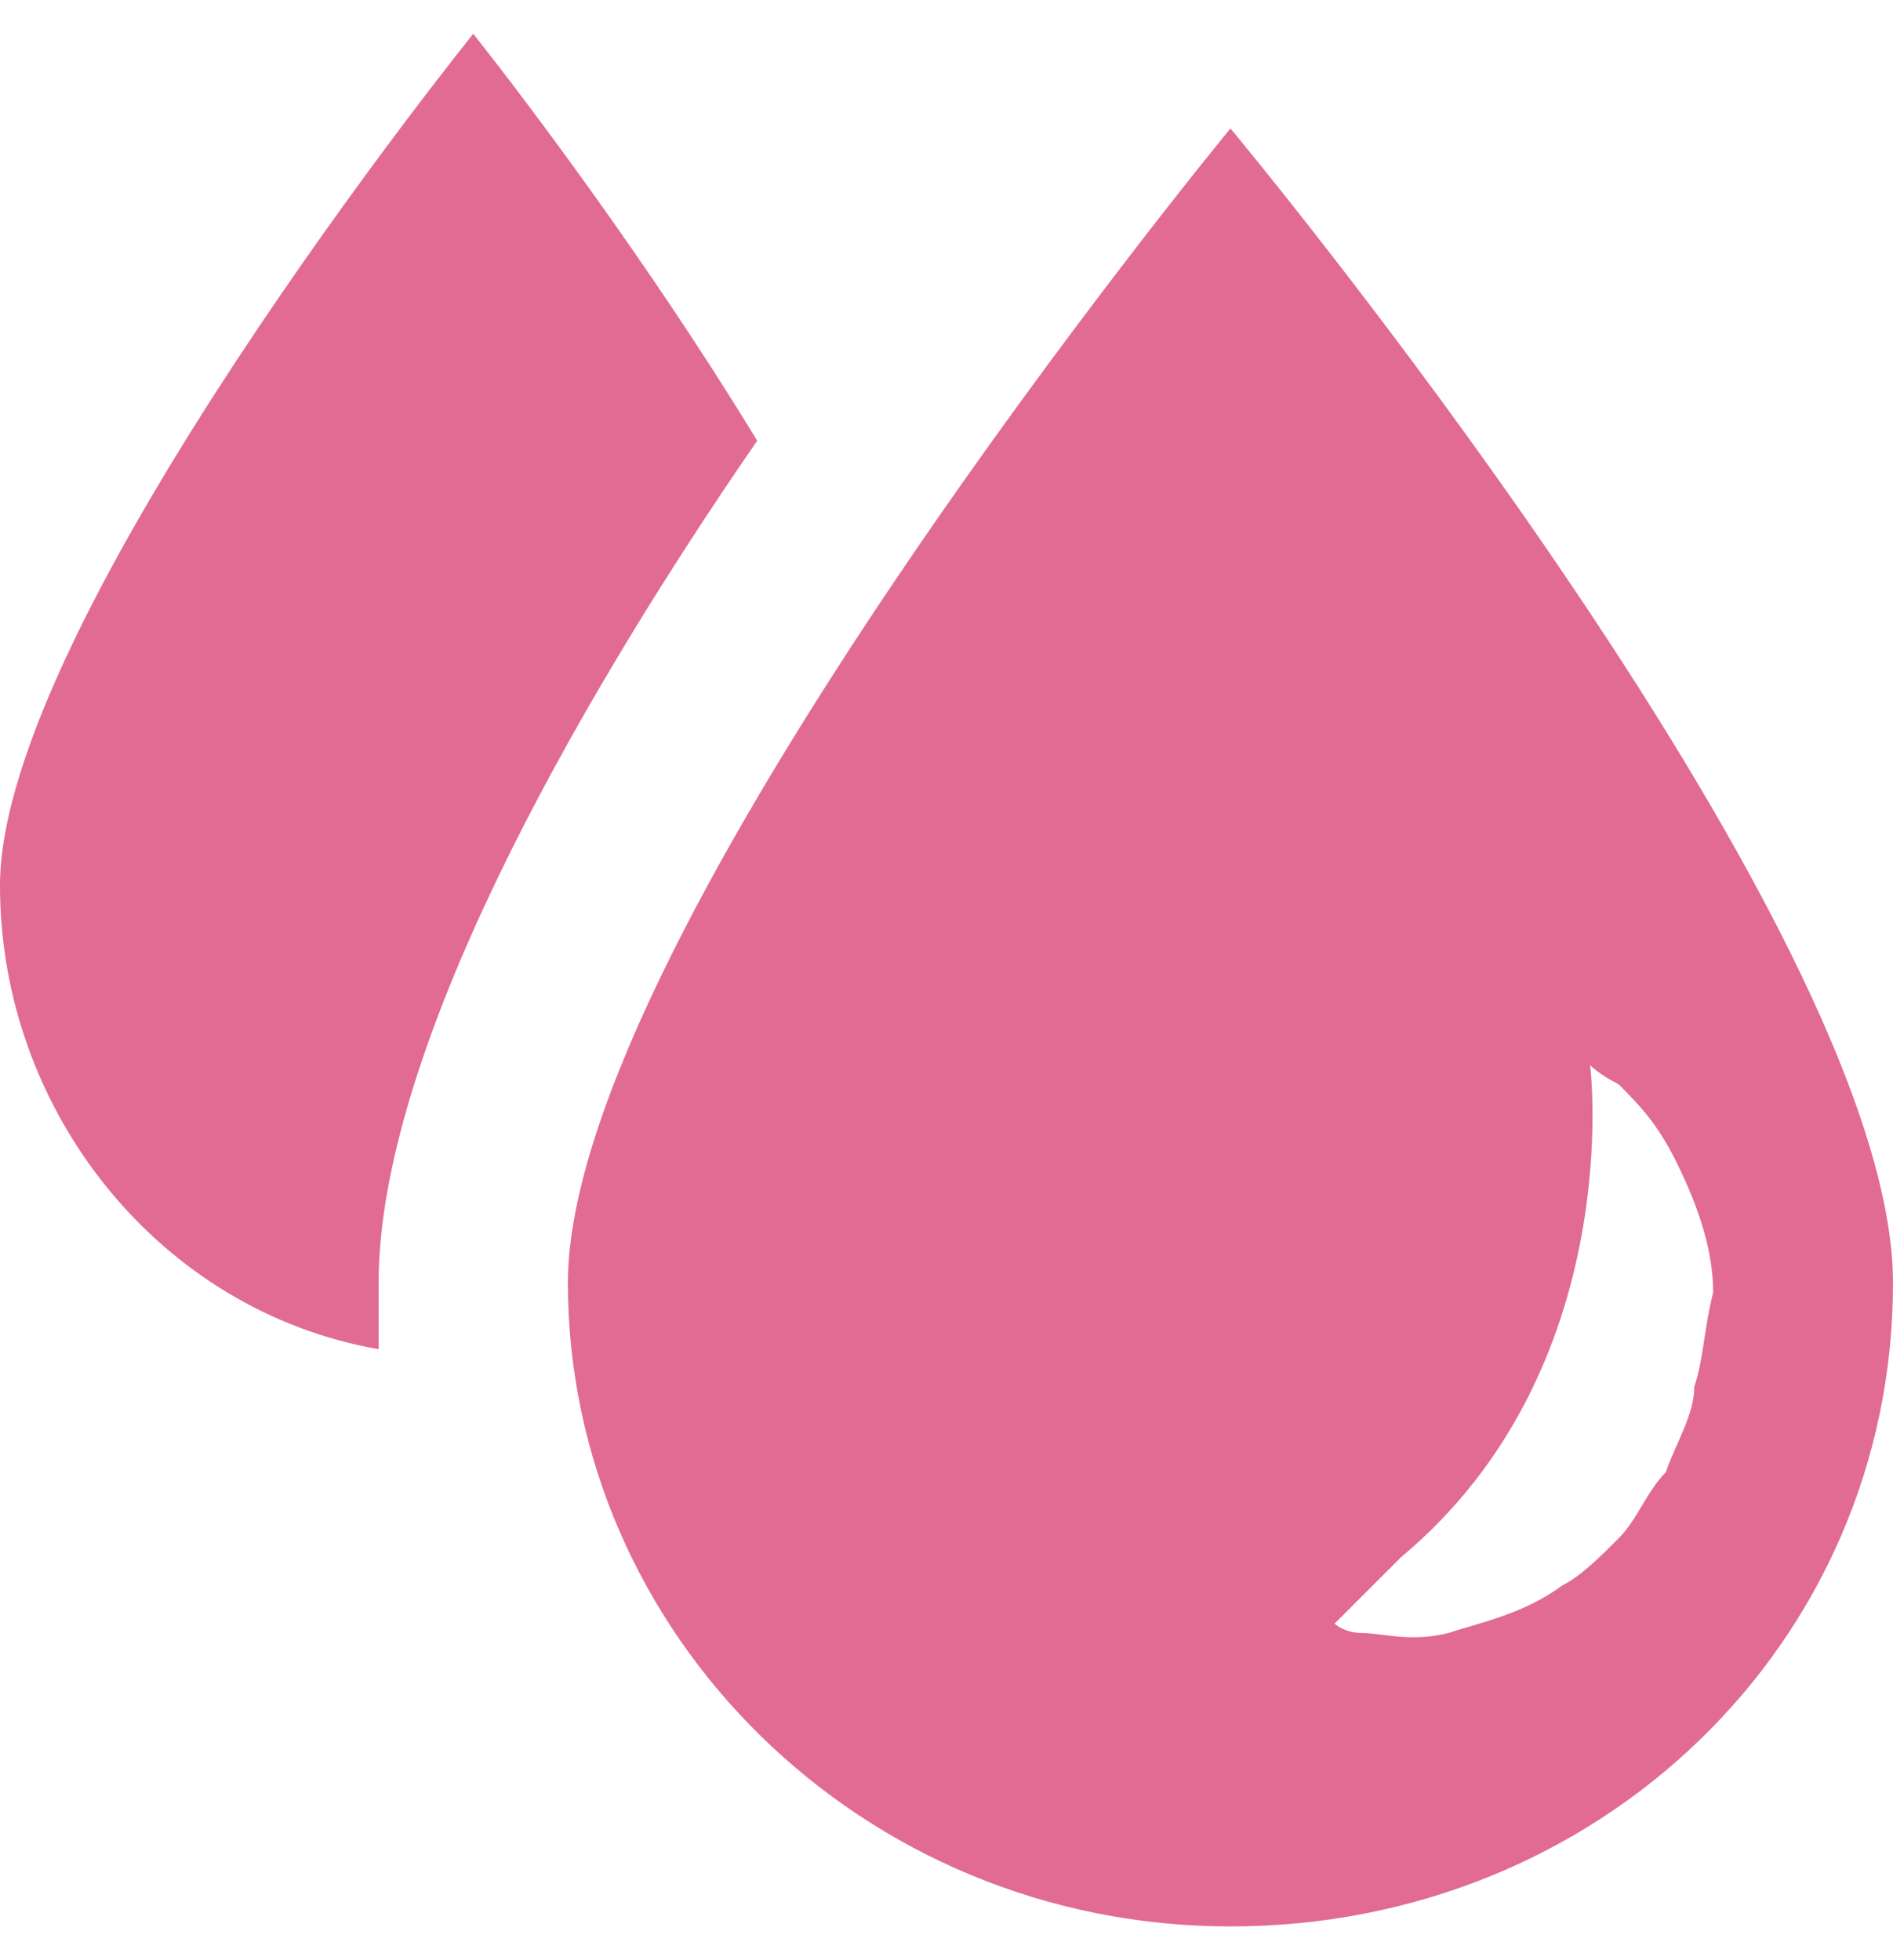
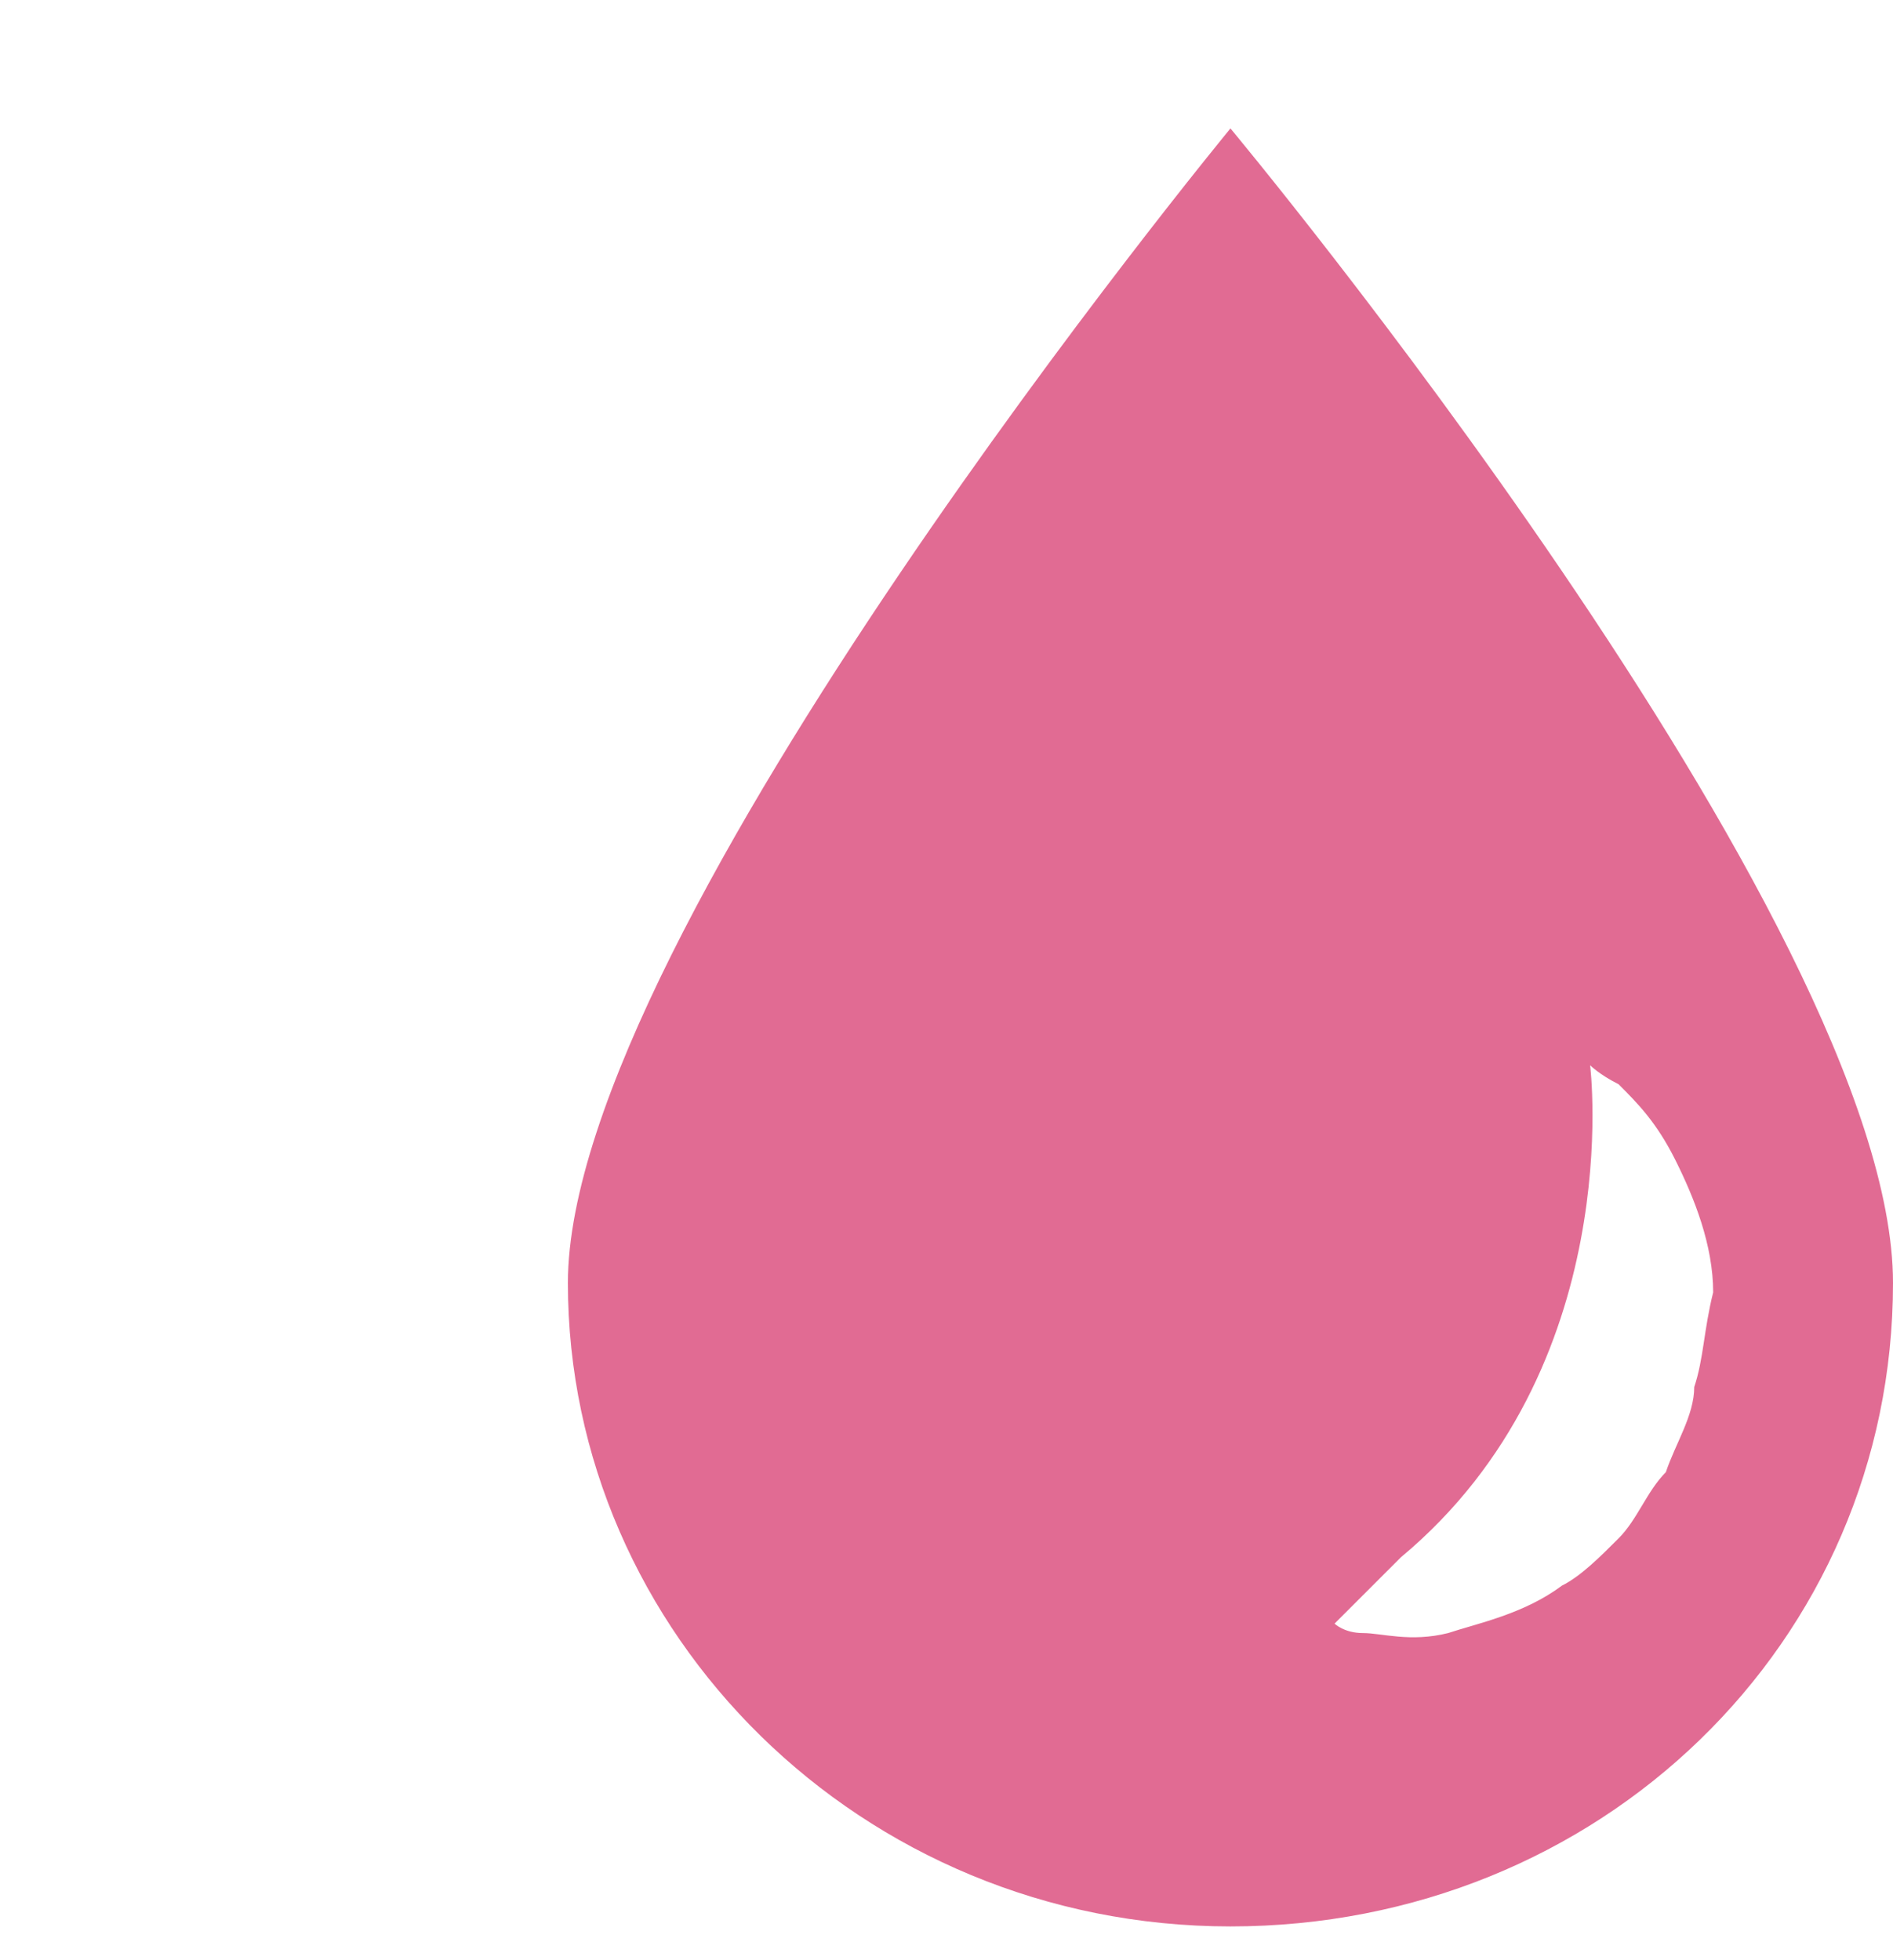
<svg xmlns="http://www.w3.org/2000/svg" width="28" height="29" viewBox="0 0 28 29" fill="none">
-   <path d="M11.2 6.52C9.24 3.3 7 0.5 7 0.5C7 0.5 0 9.18 0 13.1C0 16.46 2.38 19.4 5.6 19.96C5.6 19.68 5.6 19.26 5.6 18.98C5.6 15.62 8.4 10.58 11.2 6.52Z" fill="#E16B93" />
  <path d="M18.2 1.9C18.2 1.9 8.4 13.8 8.4 18.98C8.4 24.16 12.74 28.5 18.2 28.5C23.66 28.5 28 24.3 28 18.98C28 13.66 18.2 1.9 18.2 1.9ZM25.06 20.52C25.06 20.94 24.78 21.36 24.64 21.78C24.36 22.06 24.22 22.48 23.94 22.76C23.66 23.04 23.38 23.32 23.1 23.46C22.54 23.88 21.84 24.02 21.42 24.16C20.86 24.3 20.44 24.16 20.16 24.16C19.88 24.16 19.74 24.02 19.74 24.02C19.74 24.02 20.44 23.32 20.72 23.04C24.08 20.24 23.52 15.76 23.52 15.76C23.52 15.76 23.66 15.9 23.94 16.04C24.22 16.32 24.5 16.6 24.78 17.16C25.06 17.72 25.34 18.42 25.34 19.12C25.2 19.68 25.2 20.1 25.06 20.52Z" fill="#E16B93" />
</svg>